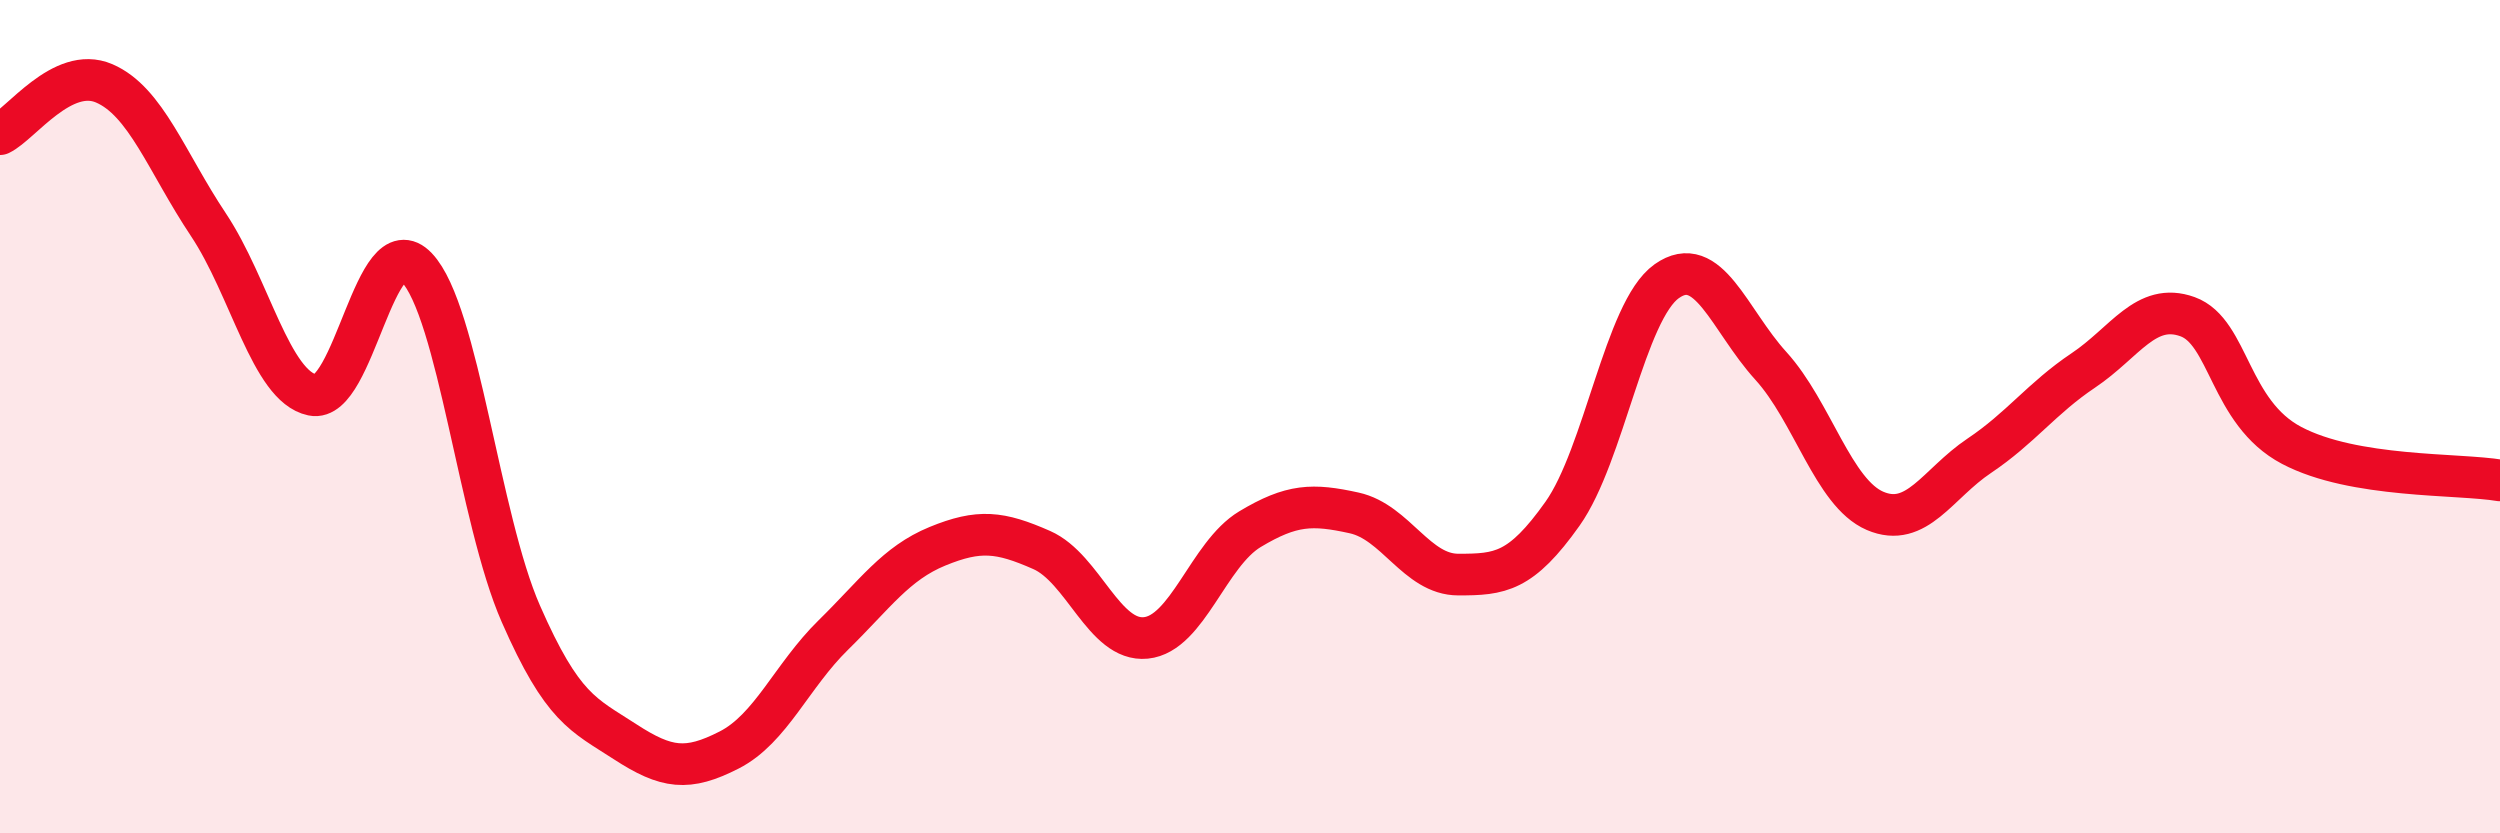
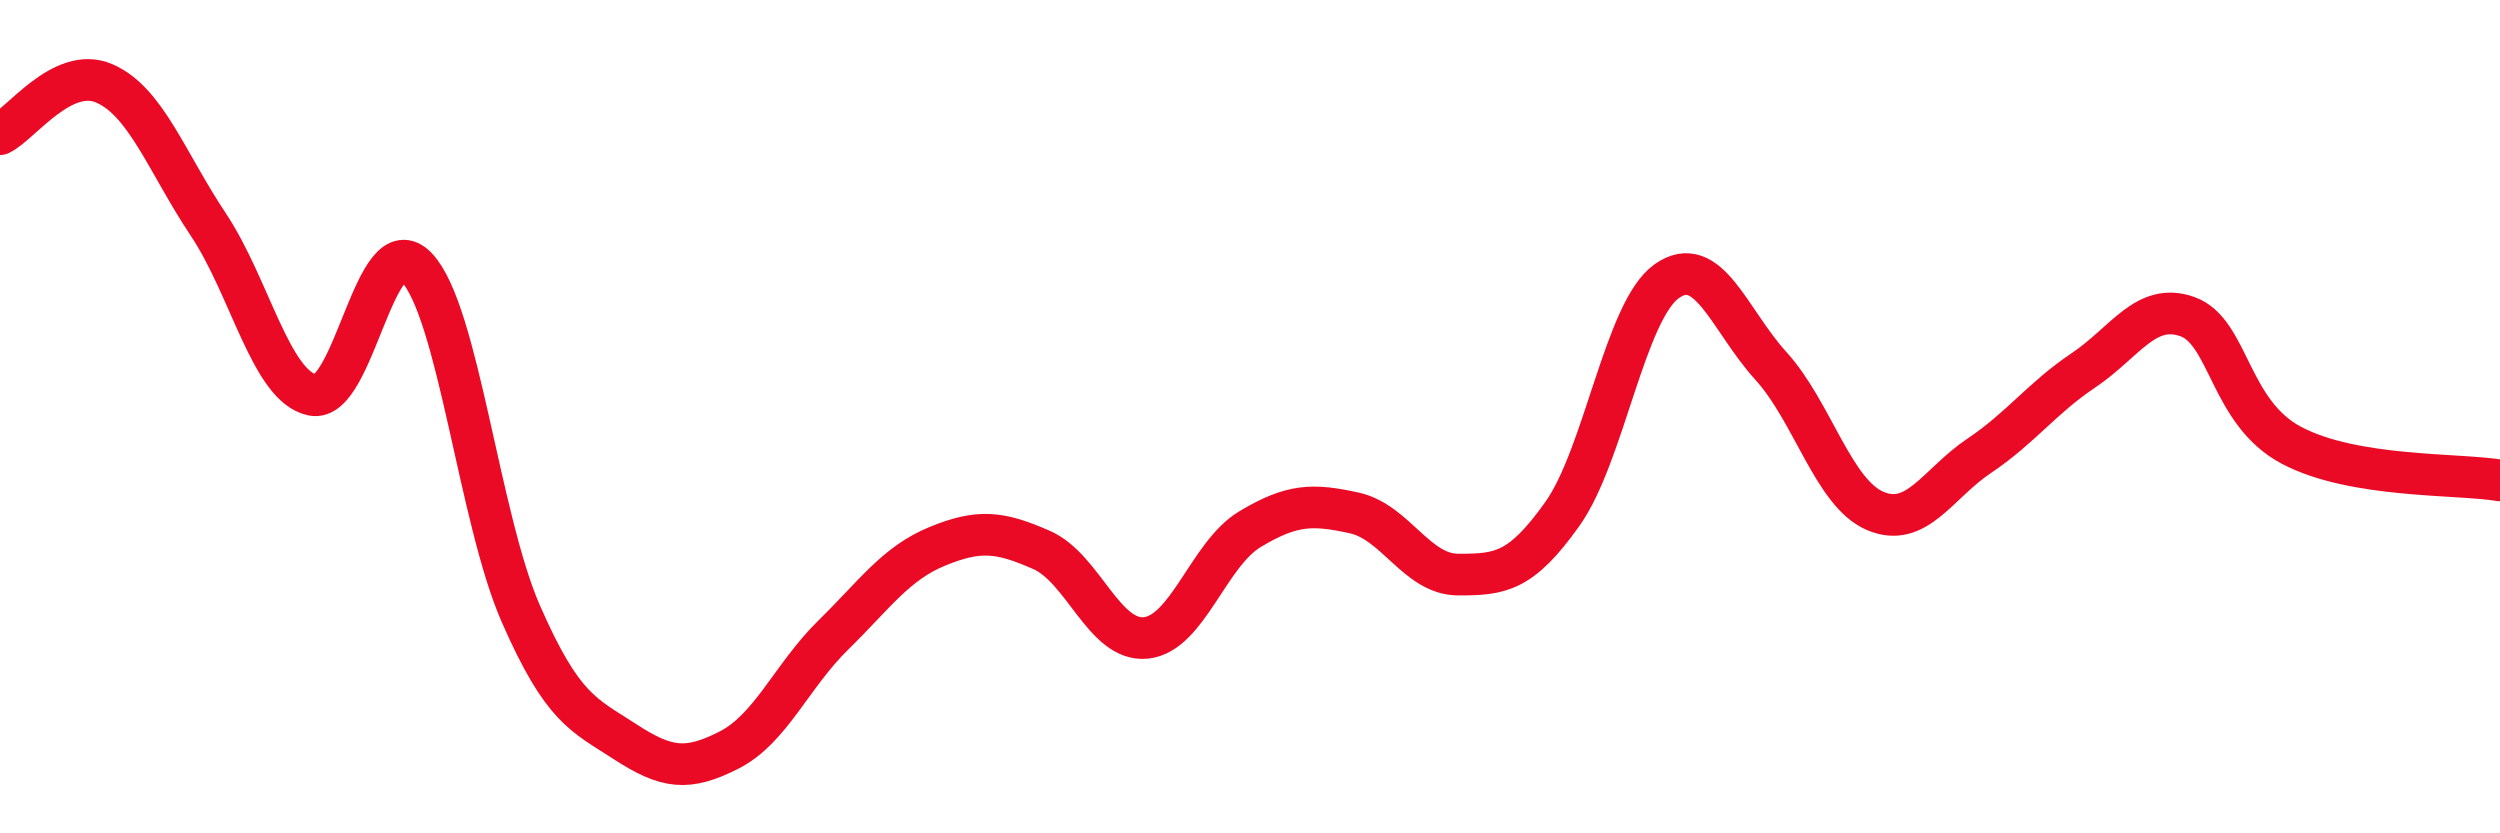
<svg xmlns="http://www.w3.org/2000/svg" width="60" height="20" viewBox="0 0 60 20">
-   <path d="M 0,3.22 C 0.5,2.98 1.5,1.57 2.5,2 C 3.5,2.43 4,3.89 5,5.39 C 6,6.89 6.5,9.27 7.5,9.48 C 8.5,9.69 9,5.37 10,6.42 C 11,7.47 11.5,12.45 12.5,14.73 C 13.5,17.01 14,17.15 15,17.8 C 16,18.45 16.5,18.51 17.5,18 C 18.5,17.49 19,16.22 20,15.24 C 21,14.26 21.5,13.52 22.5,13.11 C 23.5,12.7 24,12.76 25,13.2 C 26,13.64 26.5,15.41 27.5,15.31 C 28.5,15.21 29,13.3 30,12.7 C 31,12.1 31.5,12.09 32.5,12.31 C 33.5,12.53 34,13.79 35,13.79 C 36,13.79 36.5,13.74 37.5,12.33 C 38.5,10.92 39,7.46 40,6.75 C 41,6.04 41.5,7.68 42.5,8.78 C 43.5,9.88 44,11.83 45,12.26 C 46,12.69 46.5,11.61 47.5,10.94 C 48.5,10.27 49,9.56 50,8.89 C 51,8.22 51.5,7.24 52.5,7.6 C 53.5,7.96 53.5,9.9 55,10.69 C 56.5,11.48 59,11.36 60,11.53L60 20L0 20Z" fill="#EB0A25" opacity="0.1" stroke-linecap="round" stroke-linejoin="round" />
  <path d="M 0,3.22 C 0.5,2.98 1.5,1.57 2.5,2 C 3.5,2.43 4,3.89 5,5.39 C 6,6.89 6.5,9.27 7.5,9.48 C 8.5,9.69 9,5.37 10,6.42 C 11,7.47 11.5,12.45 12.5,14.73 C 13.5,17.01 14,17.15 15,17.8 C 16,18.45 16.5,18.51 17.5,18 C 18.5,17.49 19,16.22 20,15.24 C 21,14.26 21.5,13.52 22.5,13.11 C 23.5,12.7 24,12.76 25,13.2 C 26,13.64 26.5,15.41 27.5,15.31 C 28.5,15.21 29,13.3 30,12.7 C 31,12.1 31.5,12.09 32.5,12.31 C 33.5,12.53 34,13.79 35,13.79 C 36,13.79 36.5,13.74 37.5,12.33 C 38.5,10.92 39,7.46 40,6.75 C 41,6.04 41.5,7.68 42.5,8.78 C 43.5,9.88 44,11.83 45,12.26 C 46,12.69 46.5,11.61 47.5,10.94 C 48.5,10.27 49,9.56 50,8.89 C 51,8.22 51.5,7.24 52.5,7.6 C 53.5,7.96 53.5,9.9 55,10.69 C 56.5,11.48 59,11.36 60,11.53" stroke="#EB0A25" stroke-width="1" fill="none" stroke-linecap="round" stroke-linejoin="round" />
</svg>